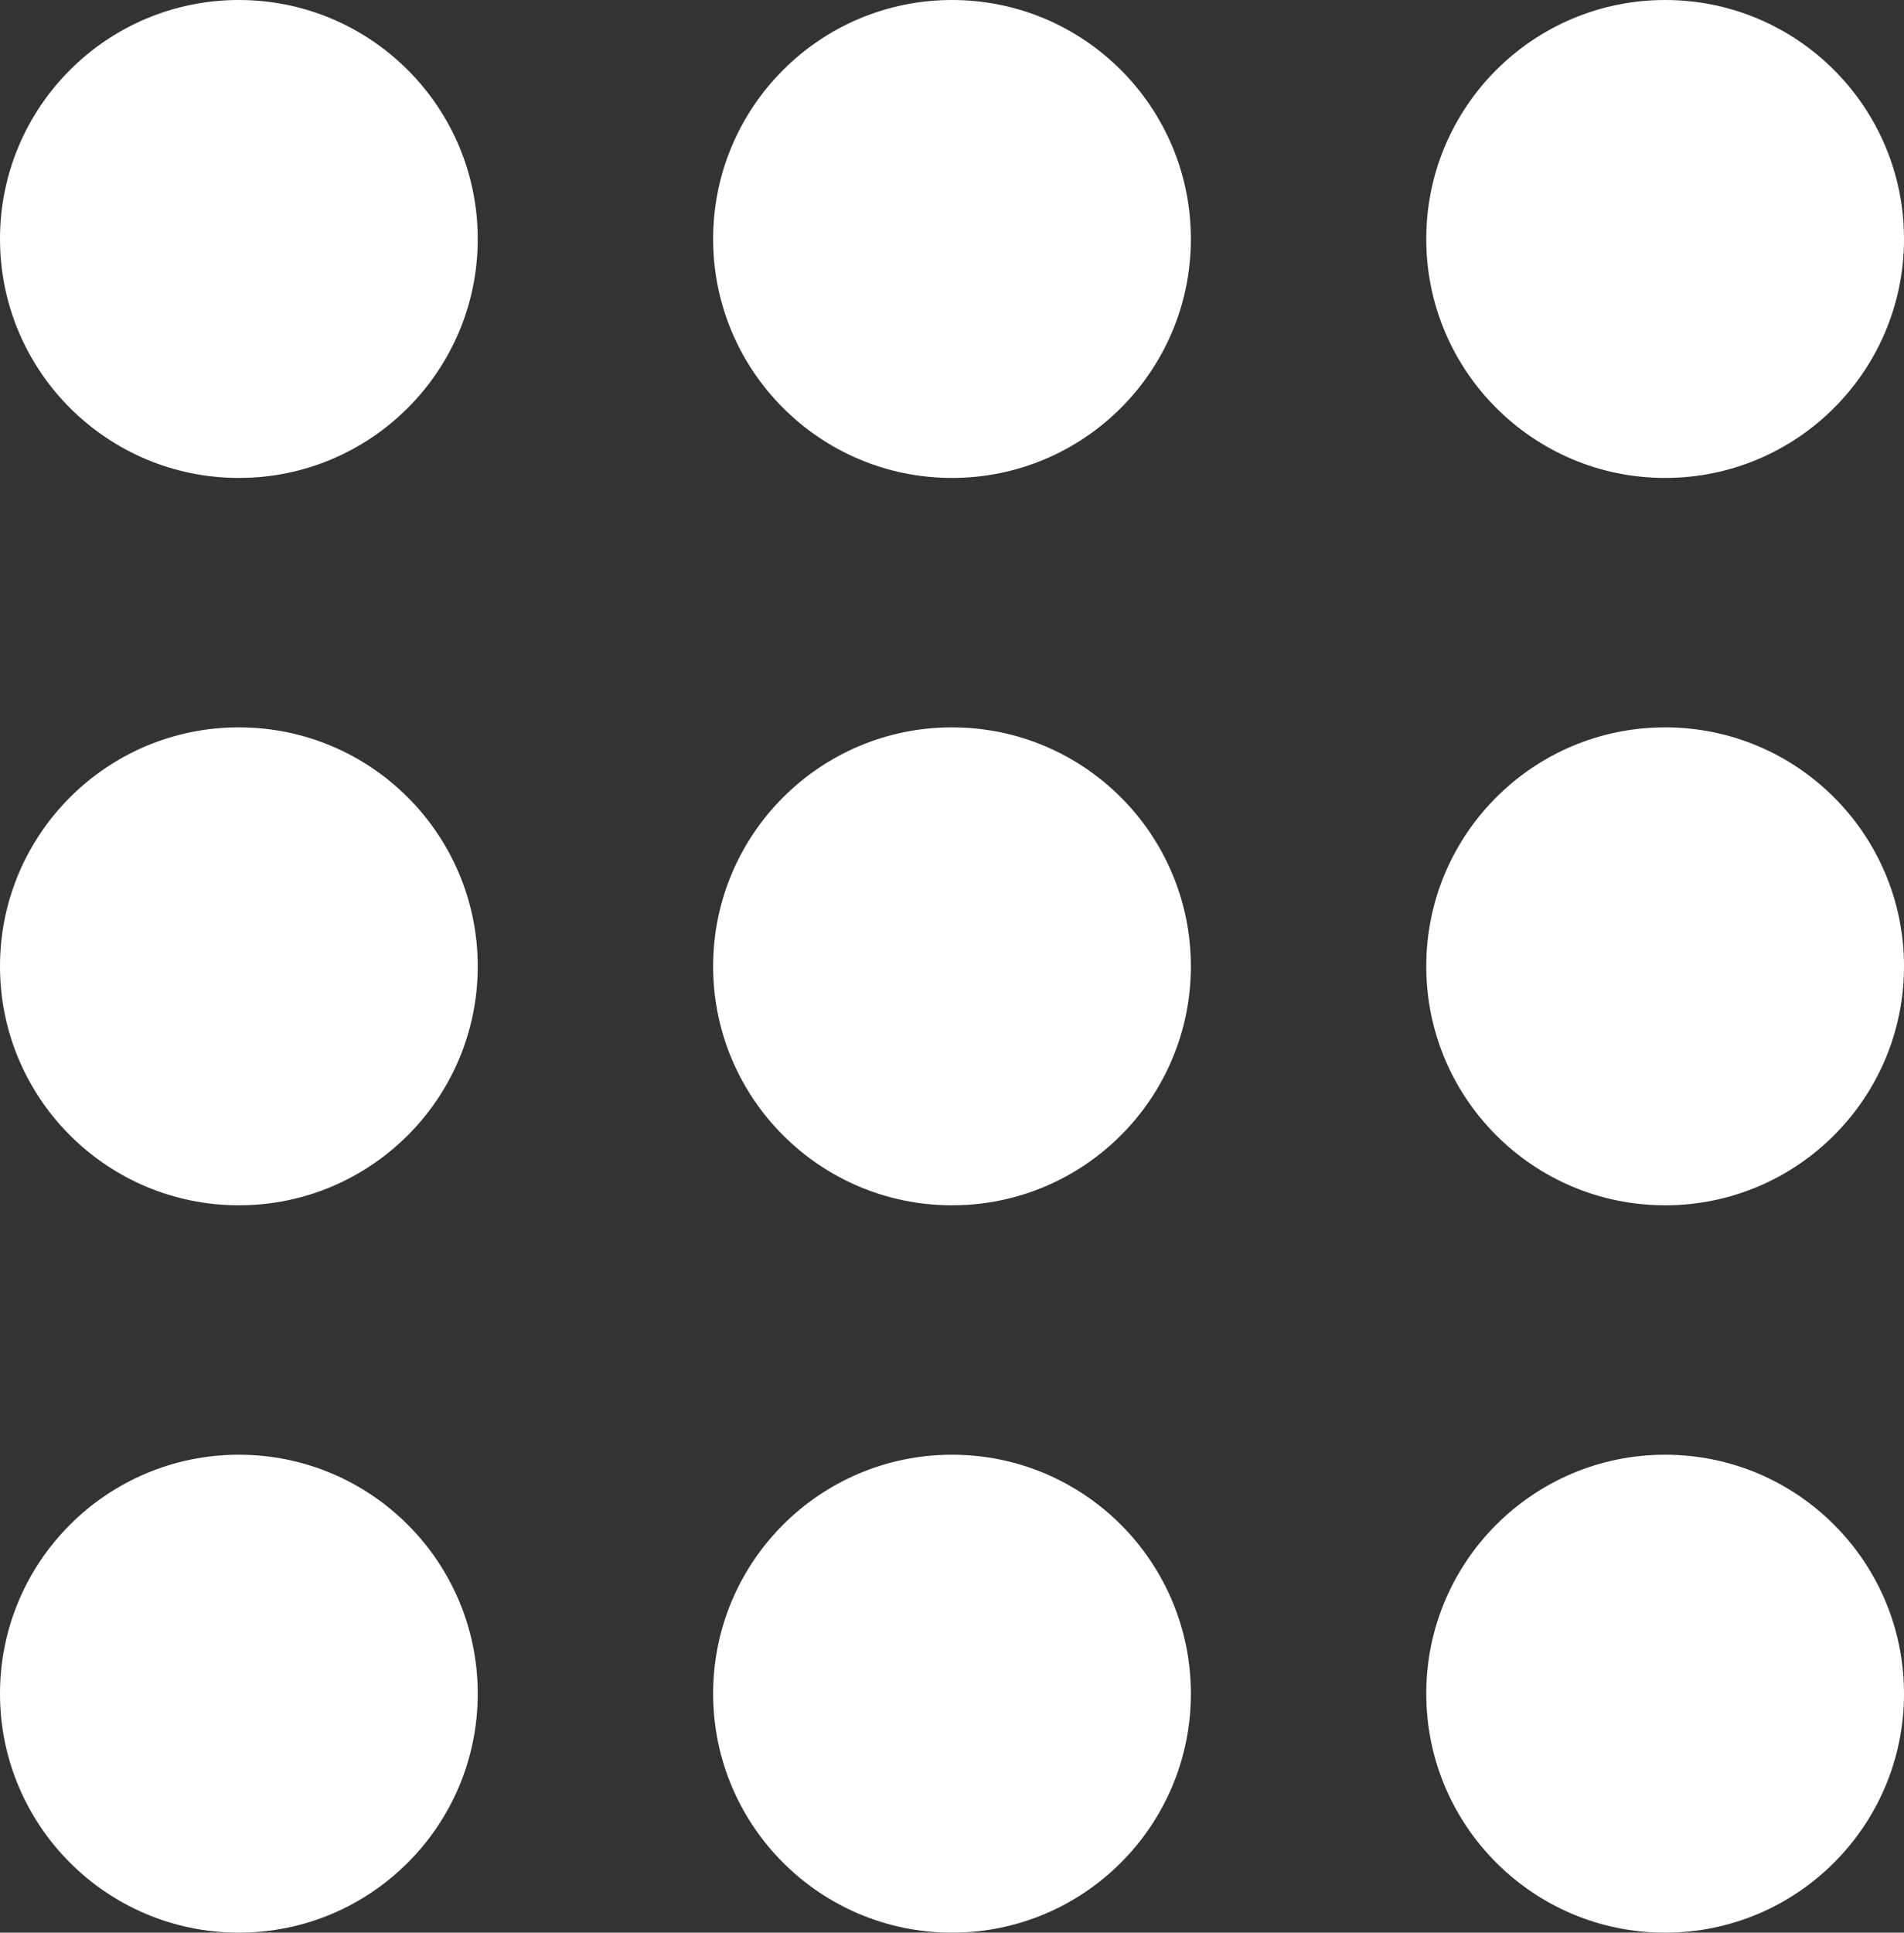
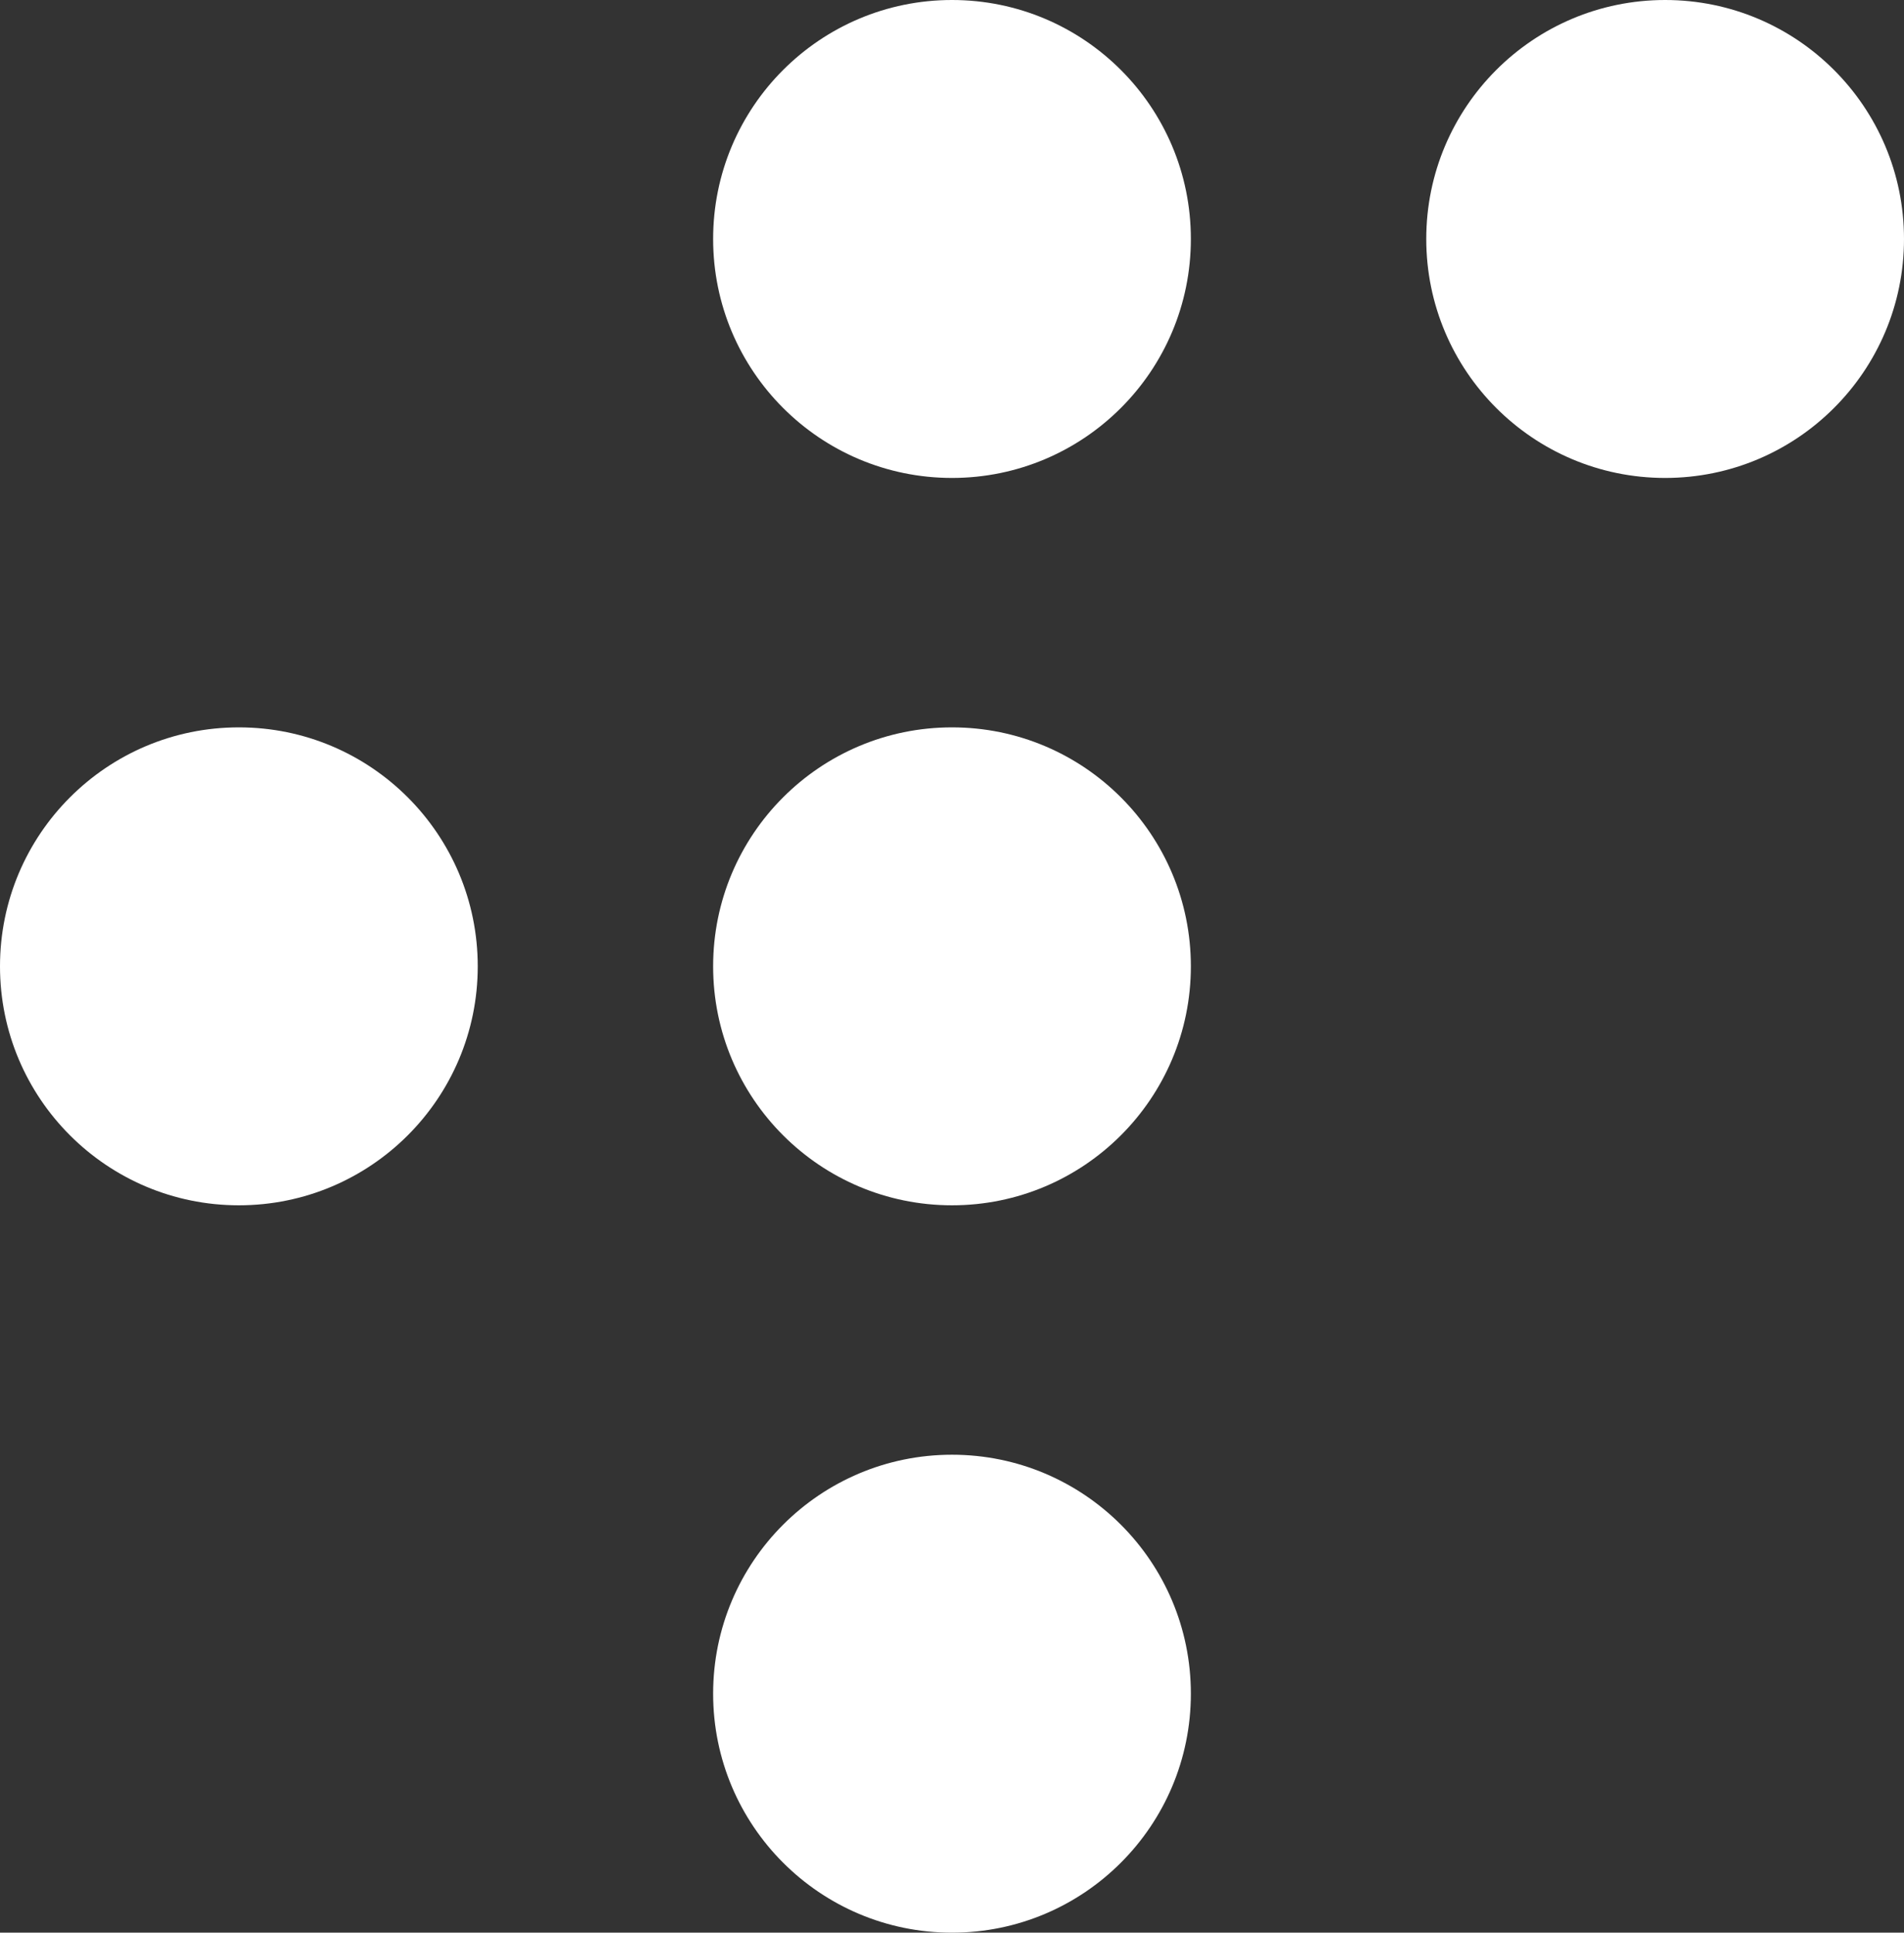
<svg xmlns="http://www.w3.org/2000/svg" id="Camada_1" width="43.76" height="44.4" viewBox="0 0 43.76 44.4">
  <rect x="0" y="0" width="43.76" height="44.4" fill="#333333" stroke="none" />
  <defs>
    <style>.cls-1{fill:#fff;stroke-width:0px;}</style>
  </defs>
-   <circle class="cls-1" cx="5.49" cy="5.49" r="5.49" />
  <circle class="cls-1" cx="21.88" cy="5.49" r="5.49" />
  <circle class="cls-1" cx="38.27" cy="5.49" r="5.49" />
  <circle class="cls-1" cx="5.49" cy="22.2" r="5.49" />
  <circle class="cls-1" cx="21.88" cy="22.2" r="5.49" />
-   <circle class="cls-1" cx="38.27" cy="22.2" r="5.49" />
-   <circle class="cls-1" cx="5.49" cy="38.91" r="5.49" />
  <circle class="cls-1" cx="21.88" cy="38.91" r="5.49" />
-   <circle class="cls-1" cx="38.27" cy="38.91" r="5.49" />
</svg>